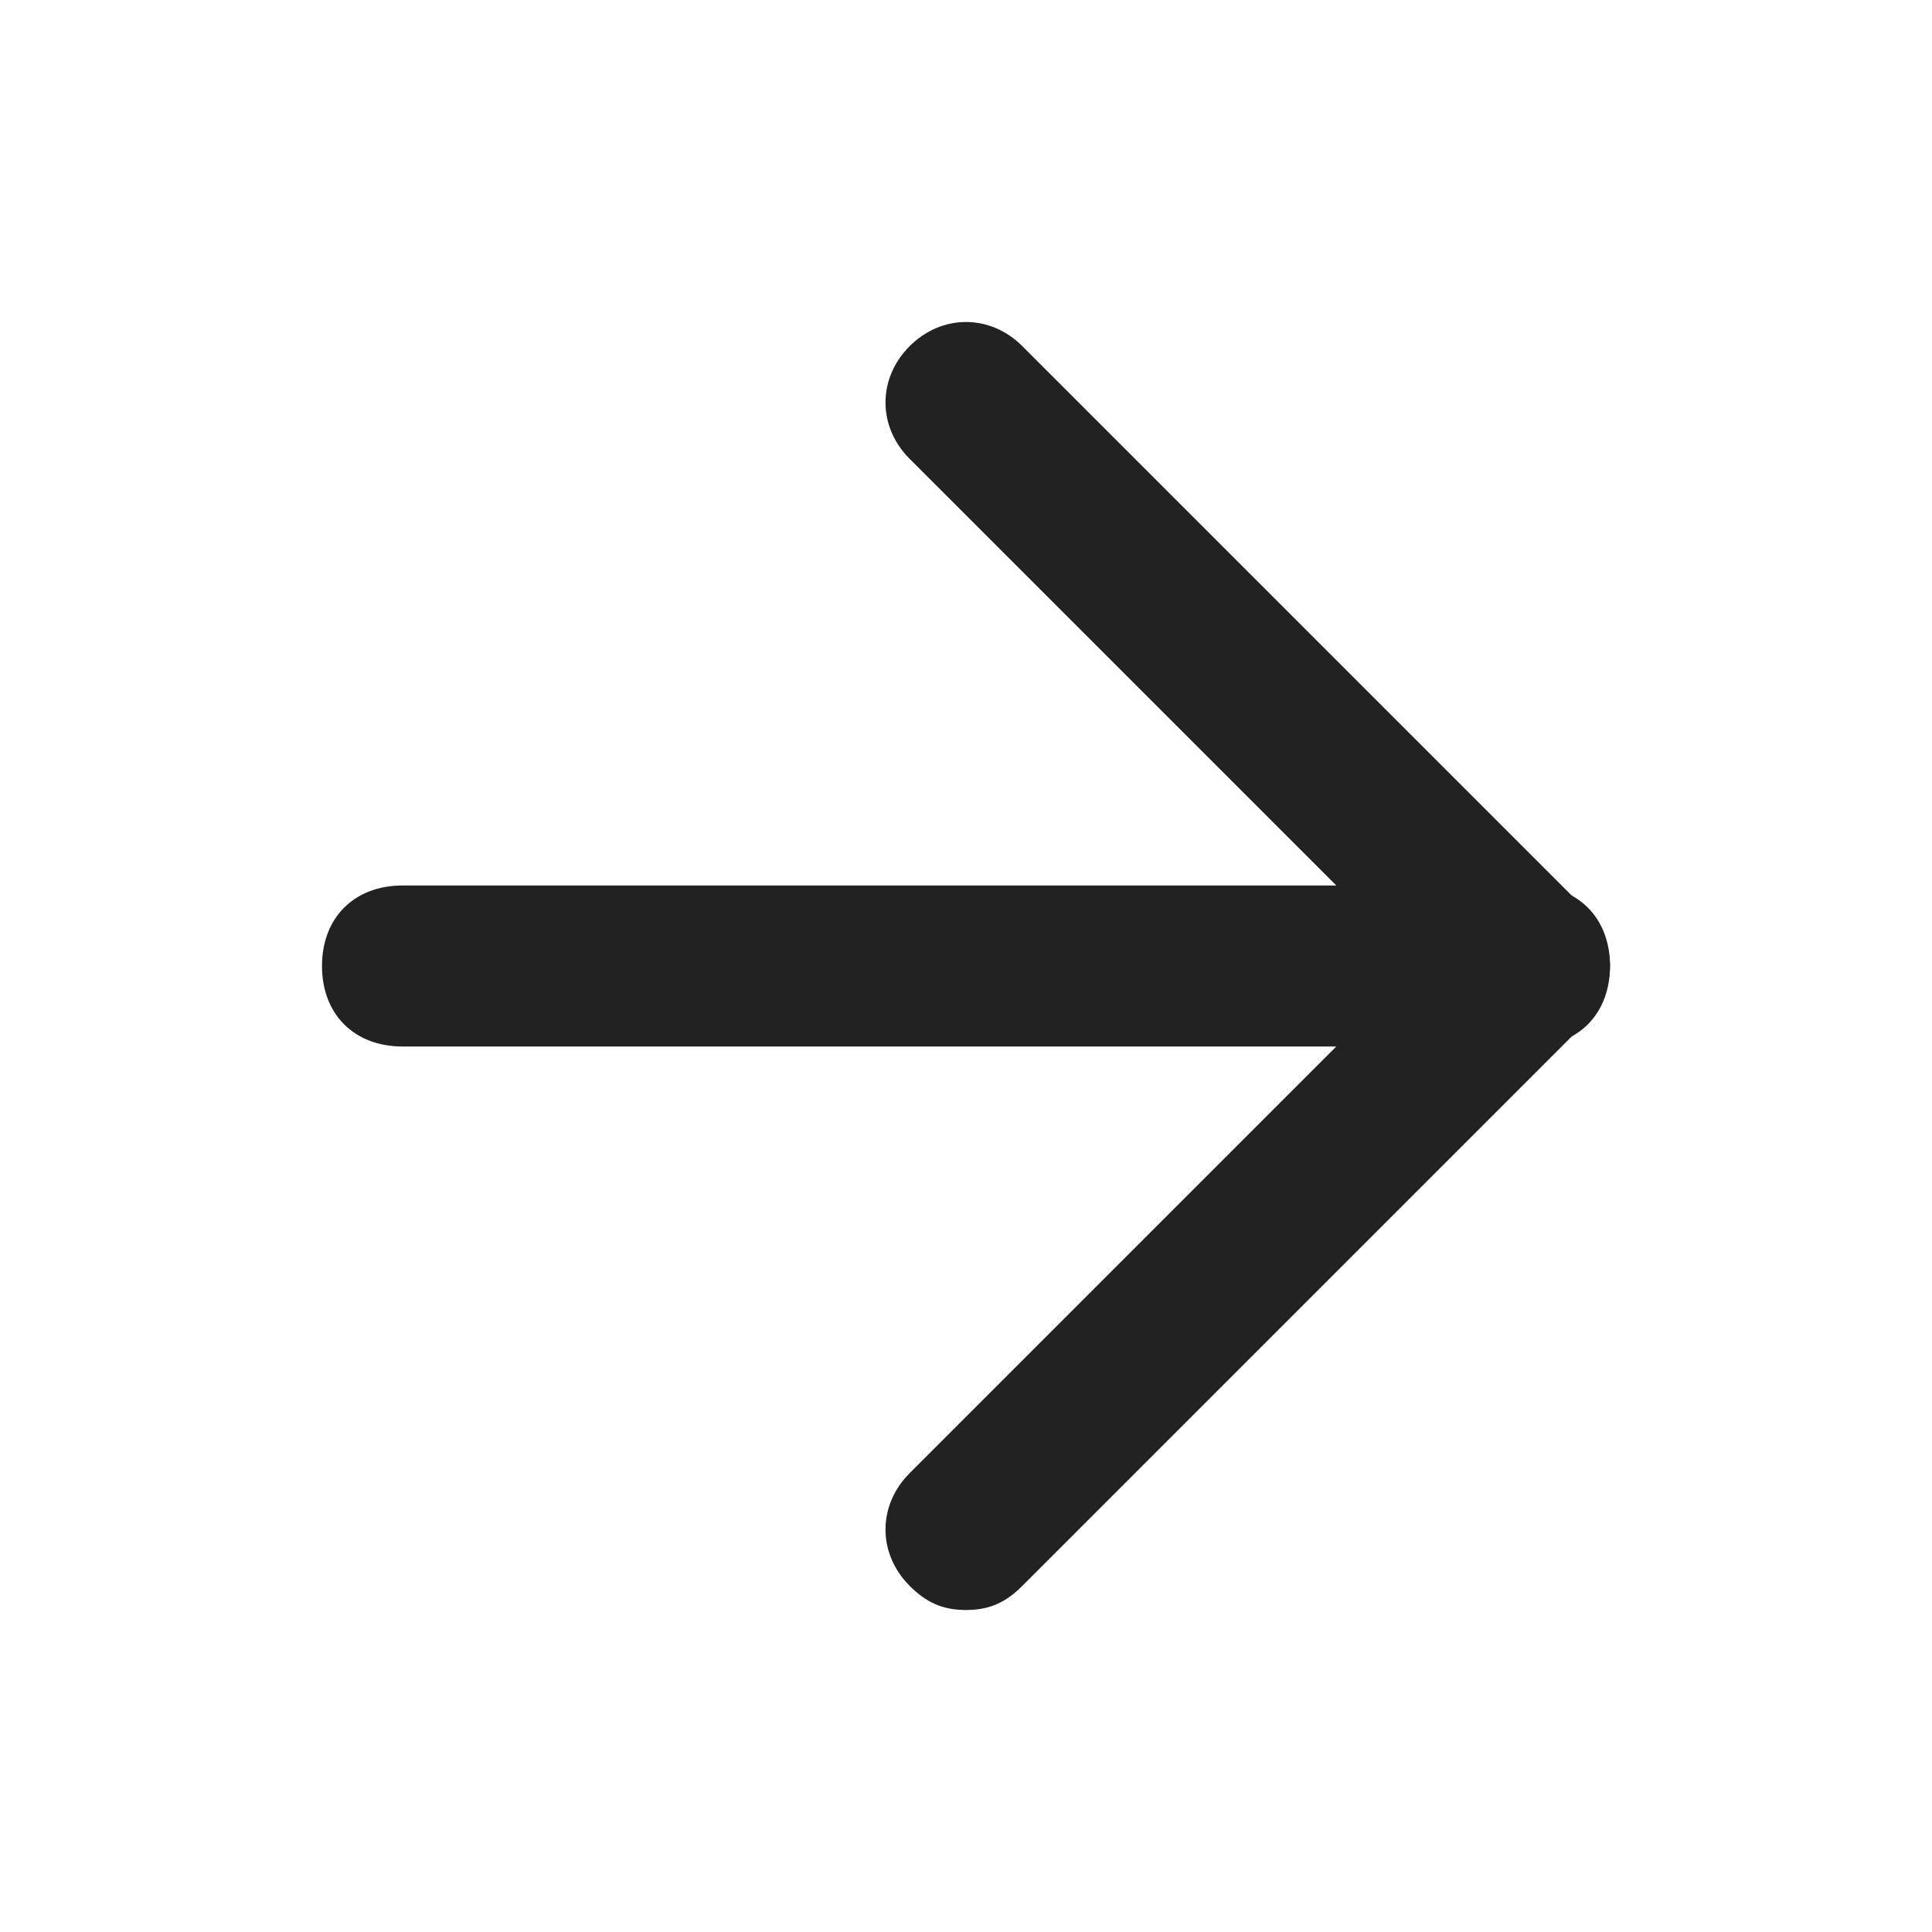
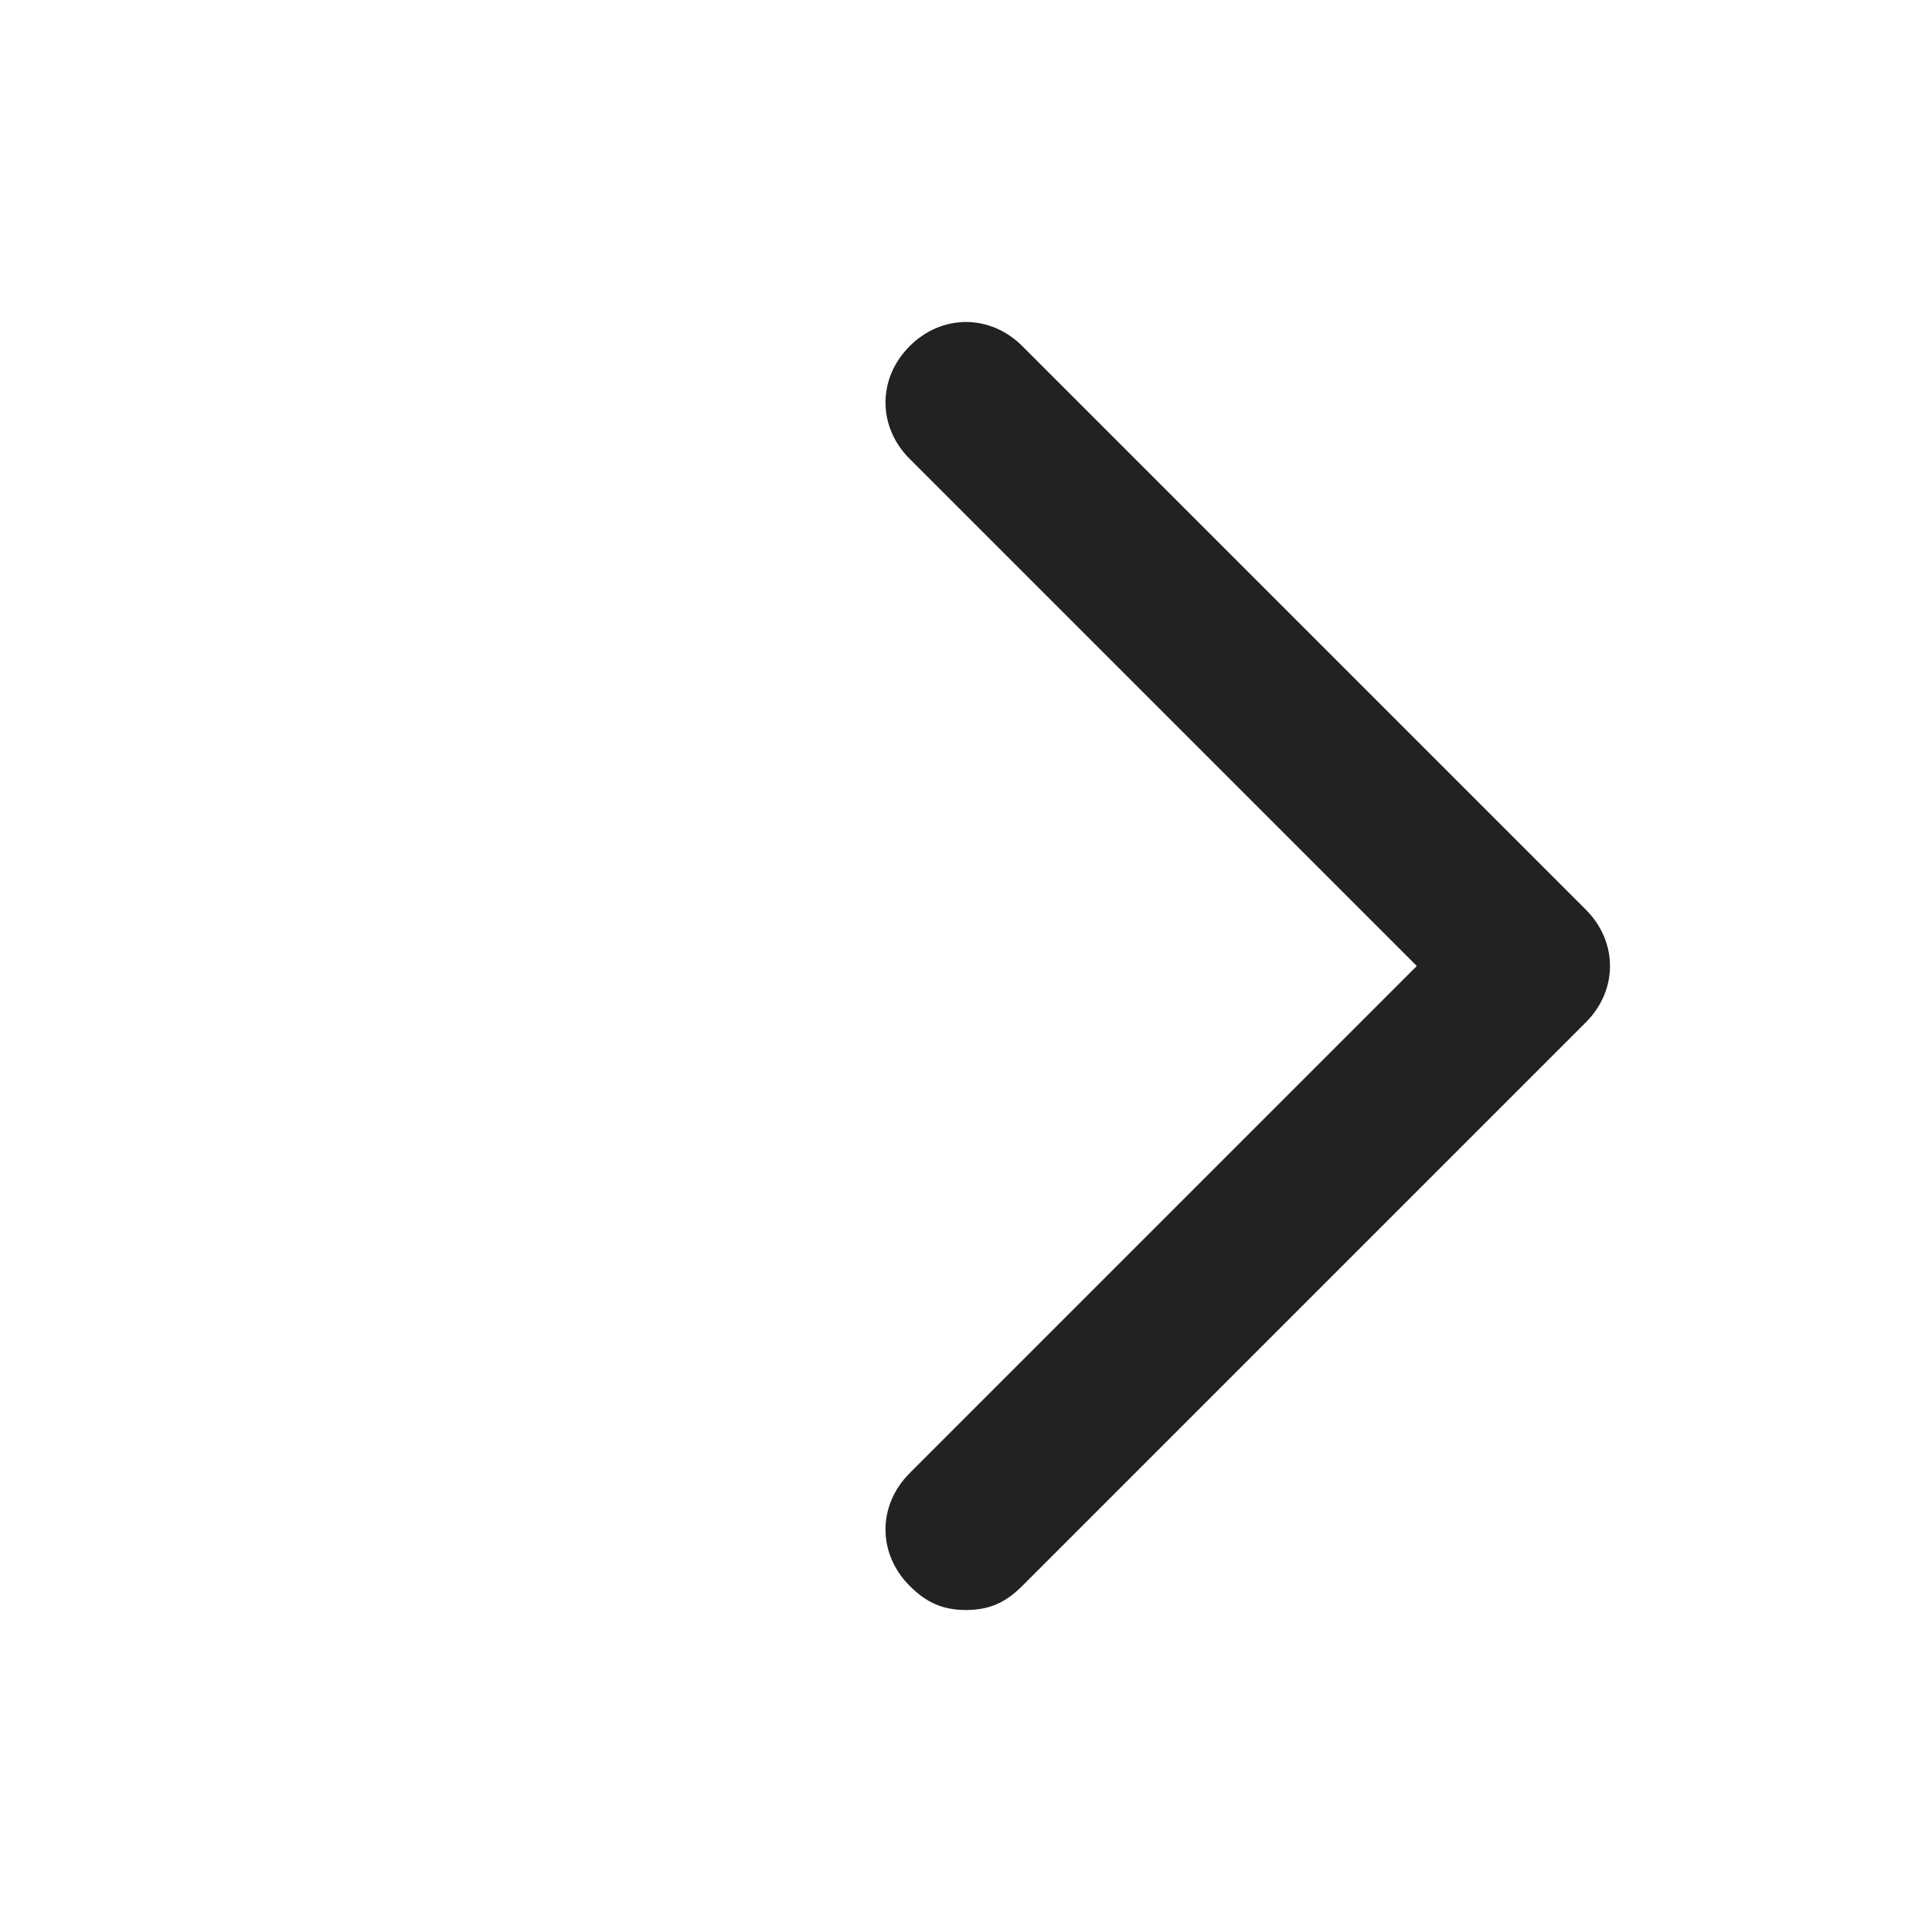
<svg xmlns="http://www.w3.org/2000/svg" fill="#222" viewBox="0 0 24 24">
-   <path d="M19 13H5c-.6 0-1-.4-1-1s.4-1 1-1h14c.6 0 1 .4 1 1s-.4 1-1 1z" />
  <path d="M12 20c-.3 0-.5-.1-.7-.3-.4-.4-.4-1 0-1.4l6.3-6.3-6.3-6.3c-.4-.4-.4-1 0-1.4s1-.4 1.4 0l7 7c.4.4.4 1 0 1.4l-7 7c-.2.2-.4.3-.7.3z" />
</svg>